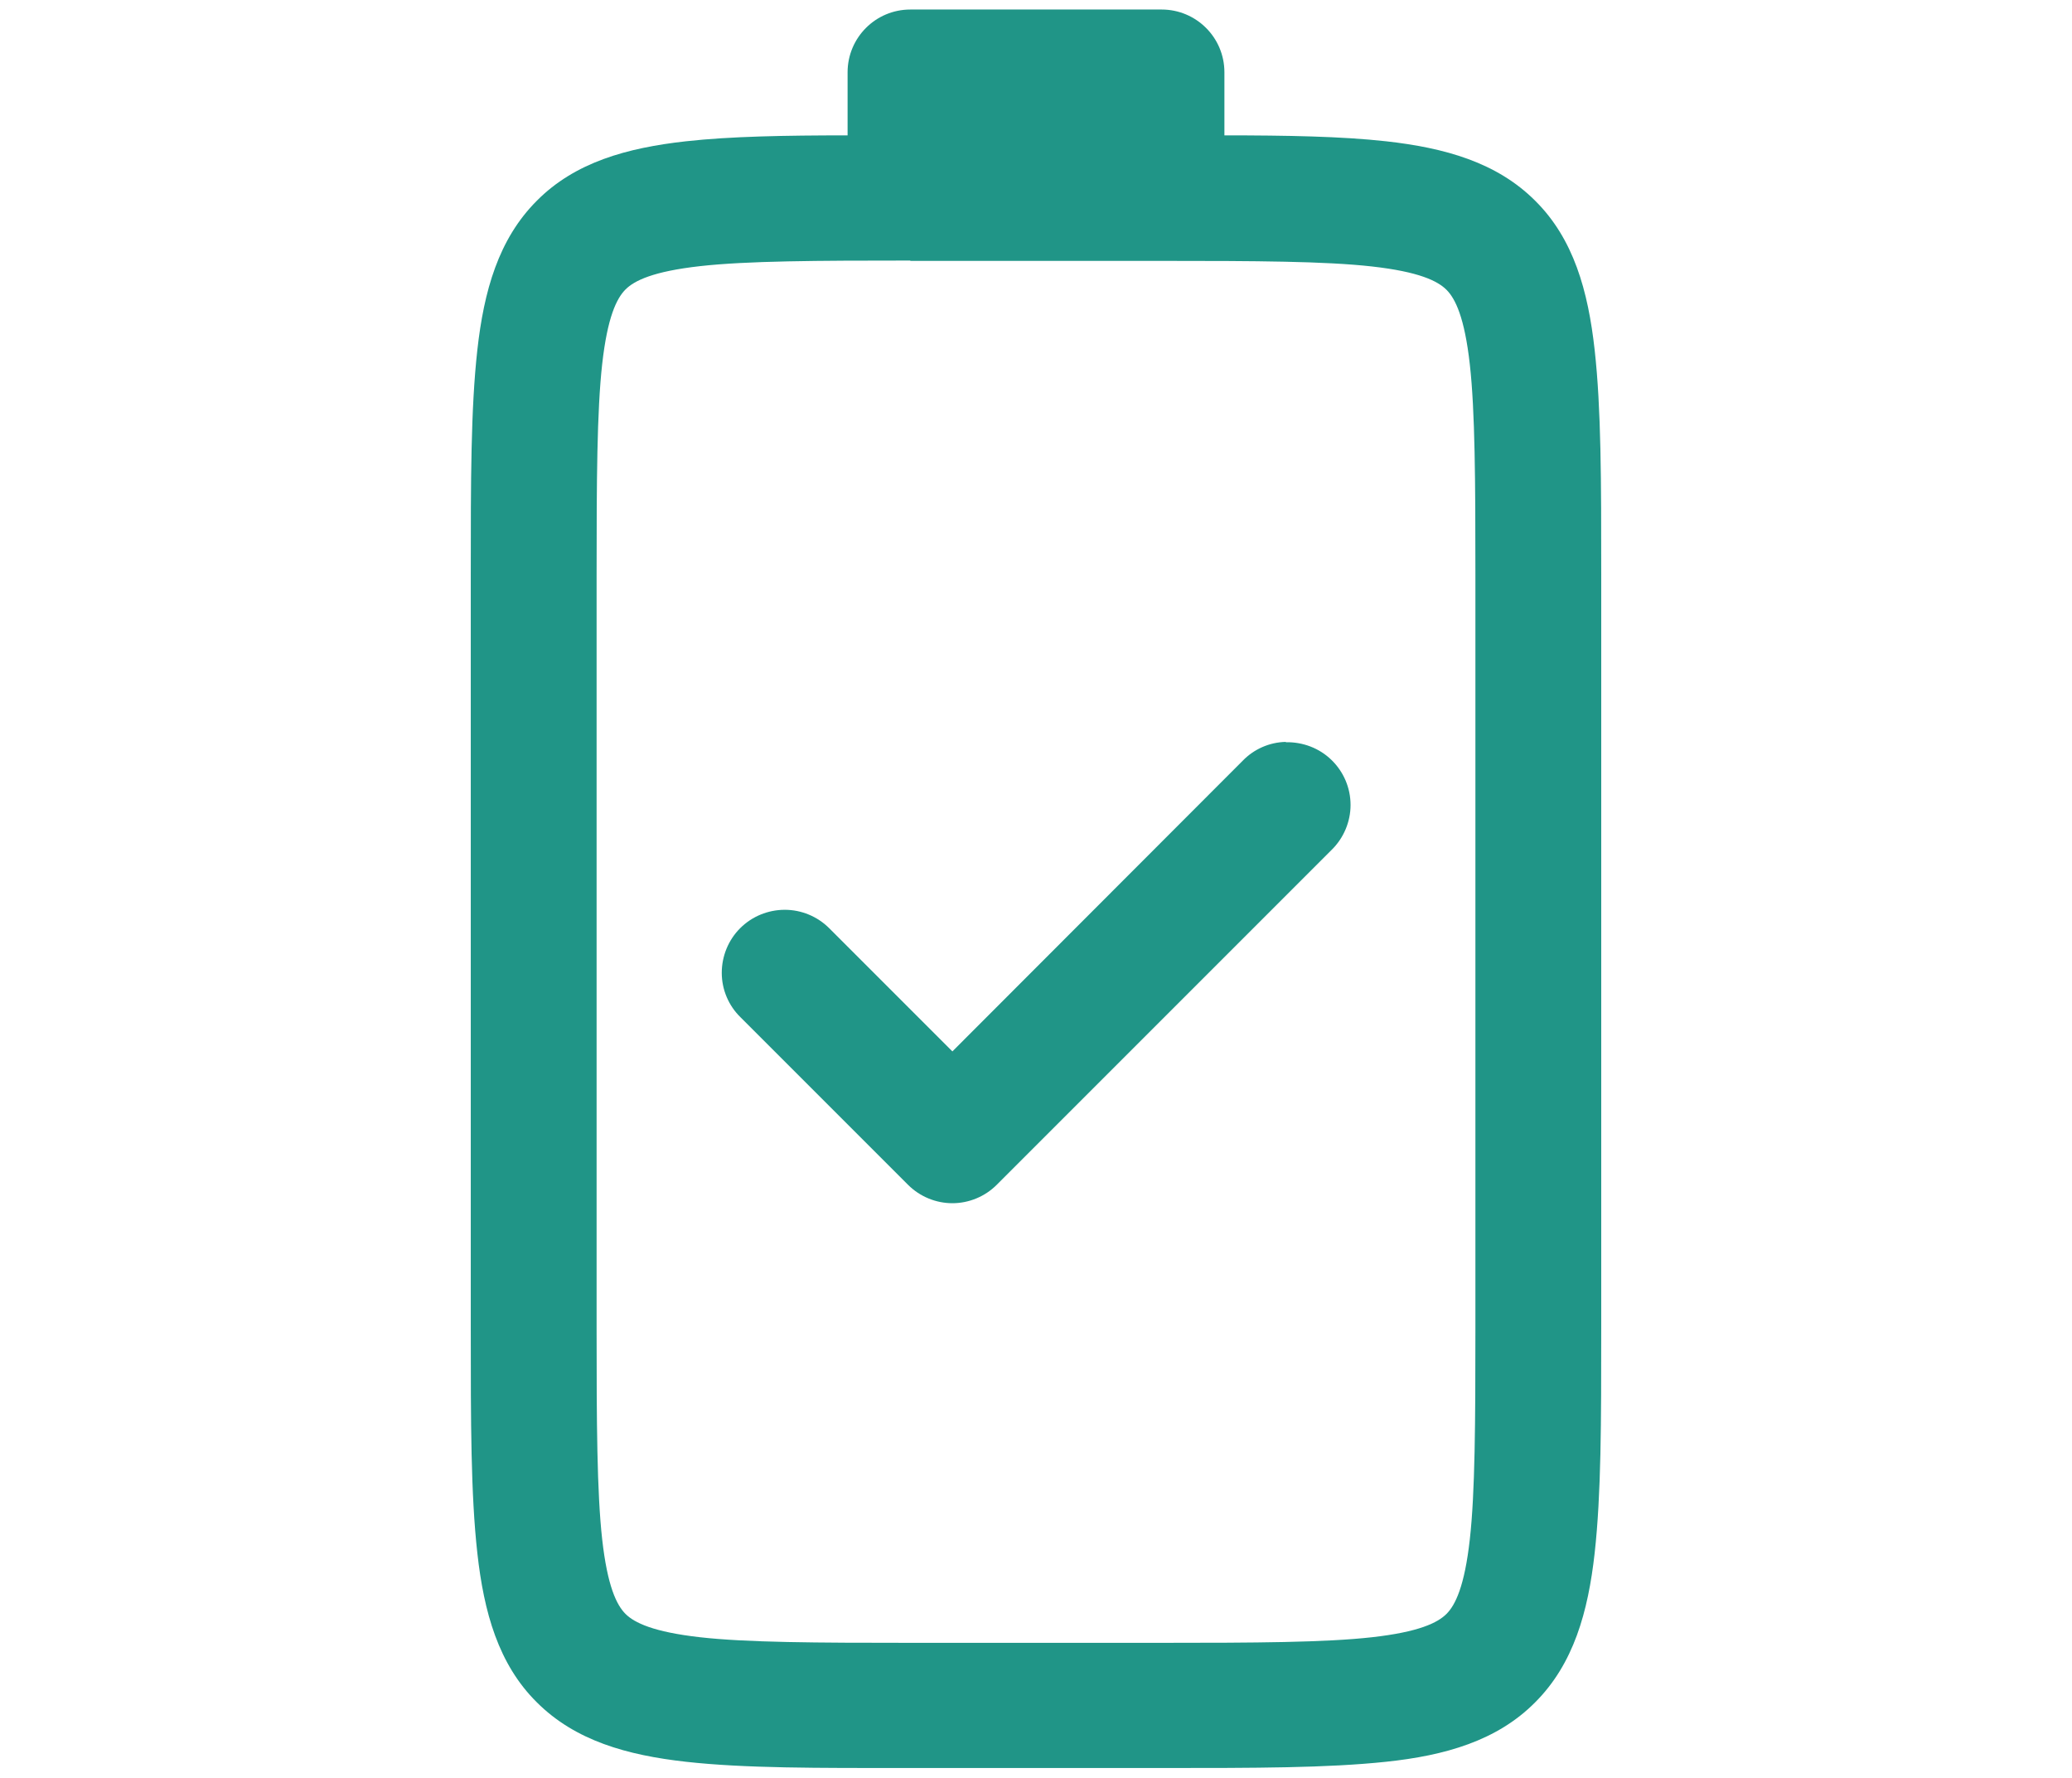
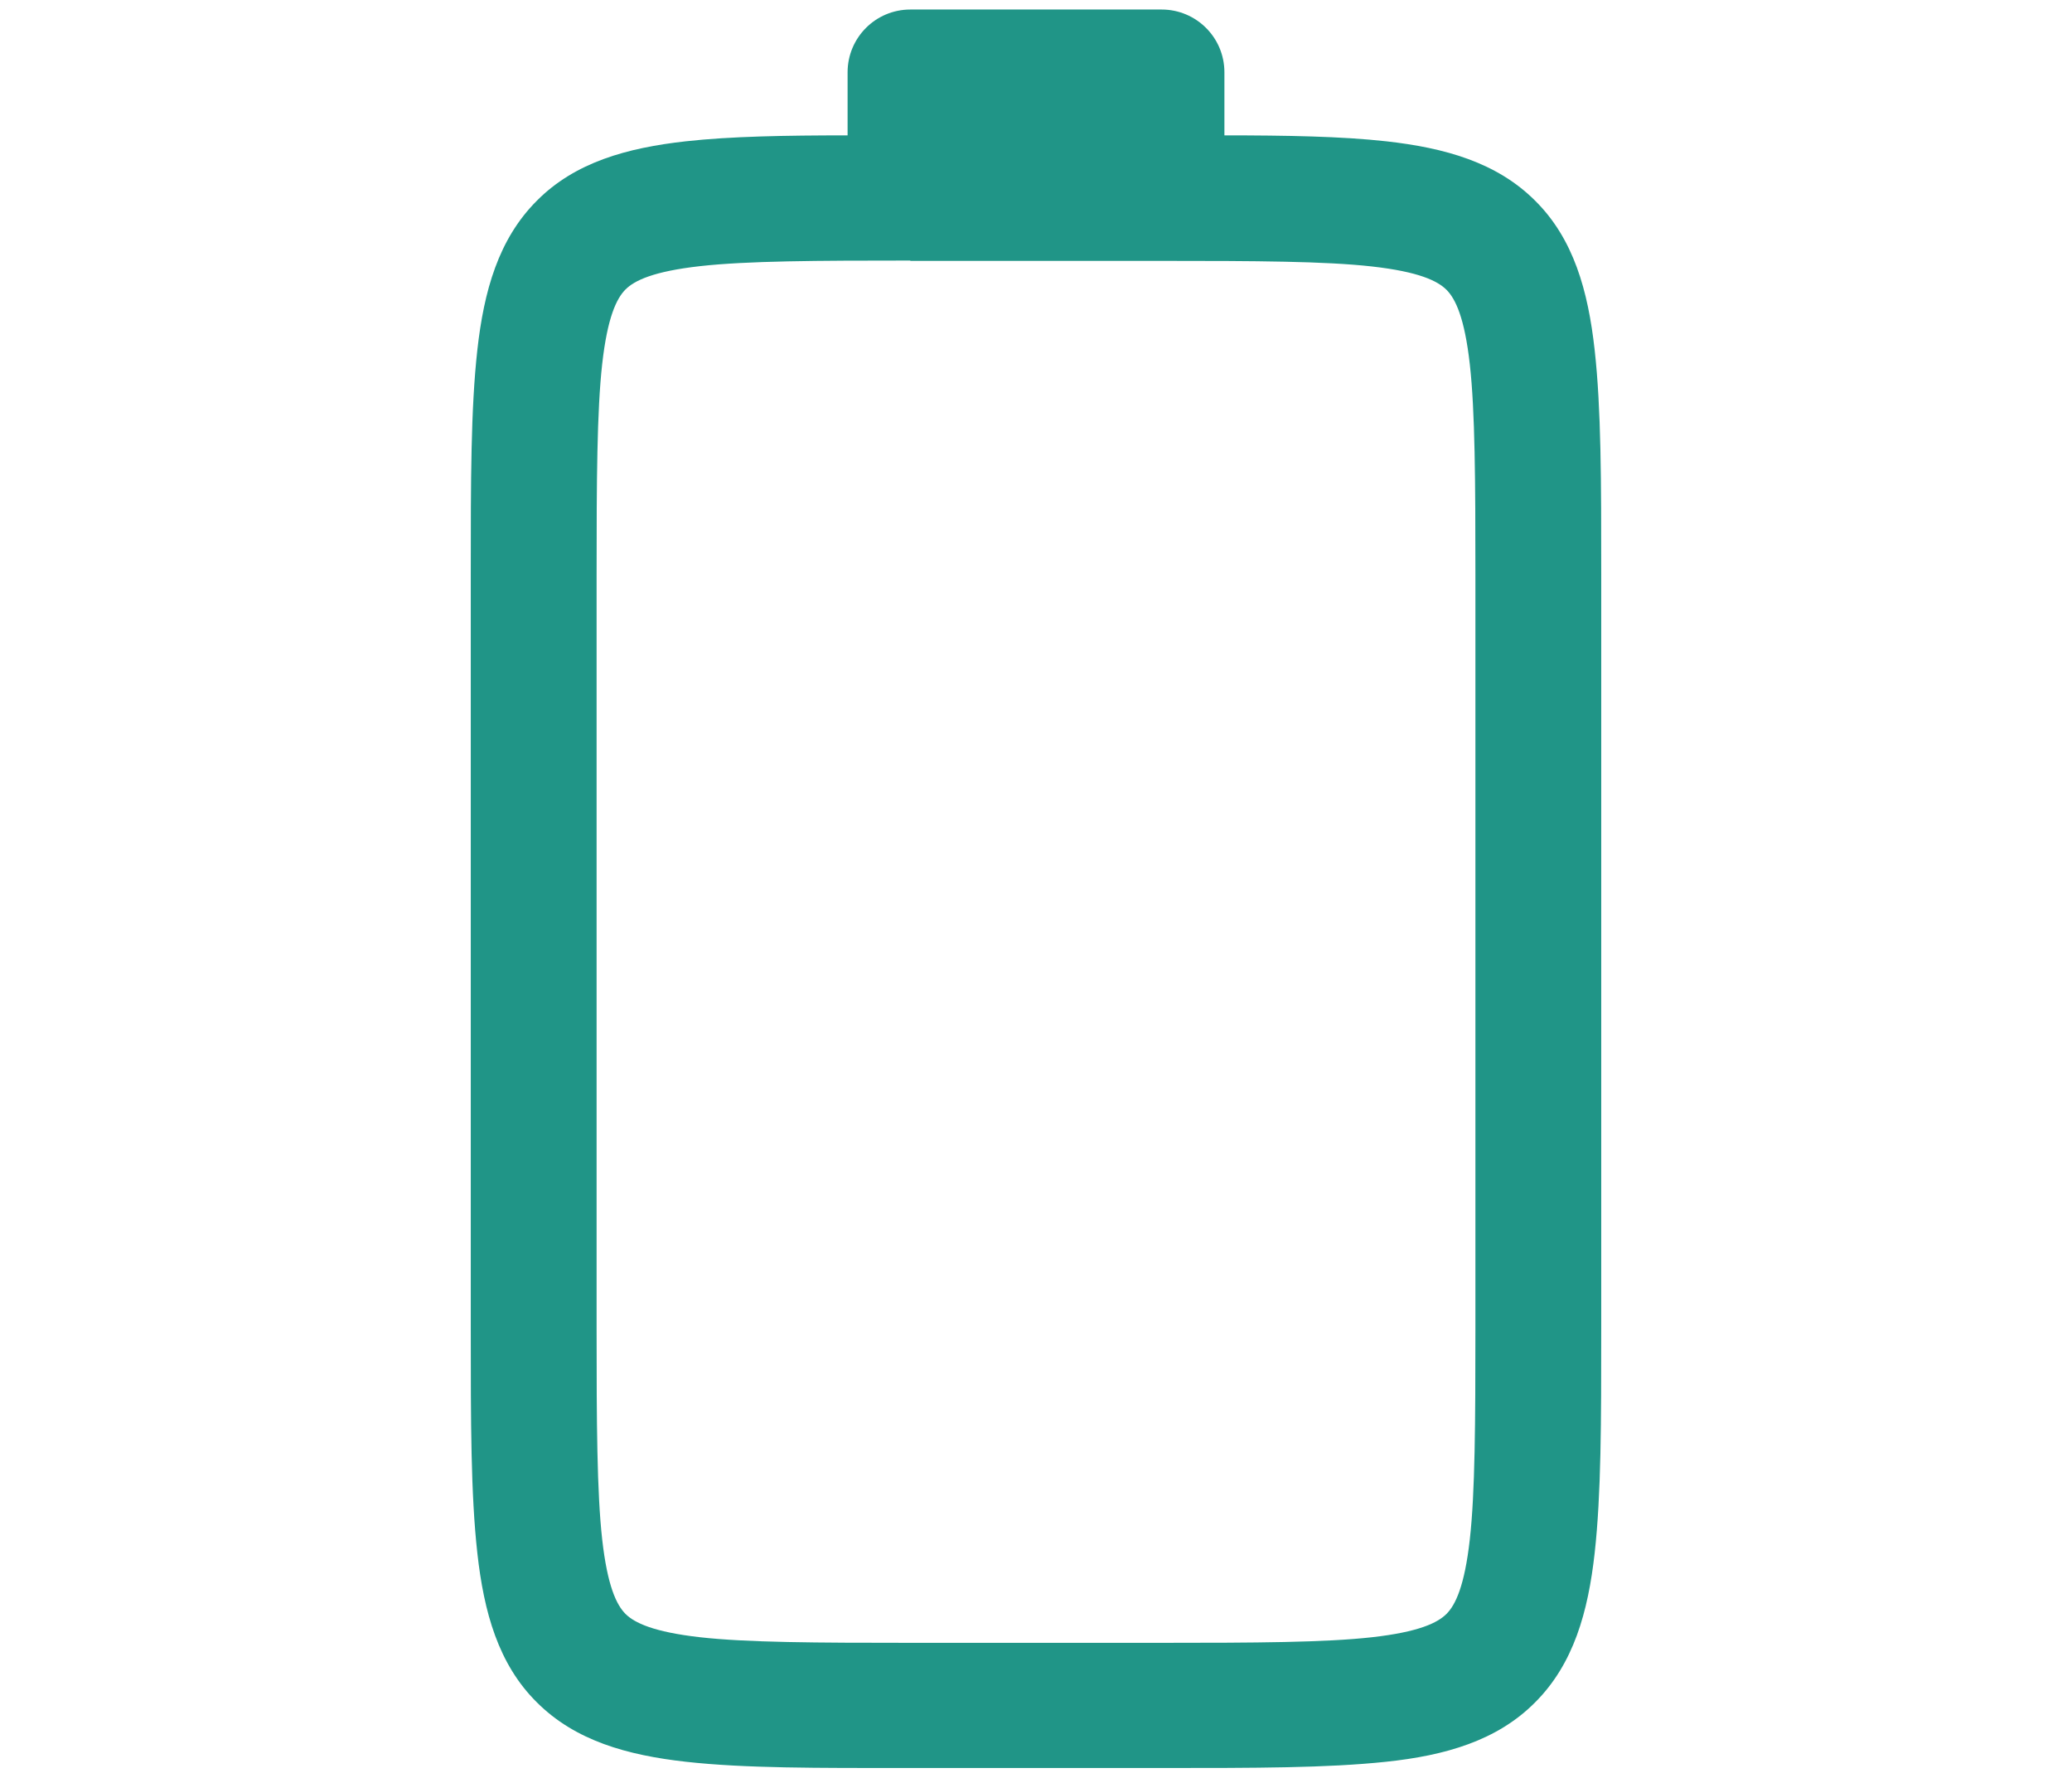
<svg xmlns="http://www.w3.org/2000/svg" id="a" viewBox="0 0 63.07 54.11">
  <path d="M27.71,.29c-1.06,0-1.91,.86-1.91,1.91v1.92c-1.9,0-3.57,.03-4.92,.18-1.8,.2-3.38,.64-4.54,1.81-1.17,1.17-1.61,2.75-1.81,4.54-.2,1.8-.2,3.97-.2,6.84v22.94c0,2.86,0,5.04,.2,6.84,.2,1.8,.64,3.38,1.81,4.54,1.17,1.17,2.75,1.61,4.54,1.81,1.8,.2,3.97,.19,6.83,.19h7.65c2.86,0,5.03,0,6.83-.19s3.38-.64,4.54-1.81c1.17-1.17,1.61-2.75,1.81-4.54,.2-1.8,.2-3.97,.2-6.84V17.49c0-2.86,0-5.04-.2-6.84-.2-1.8-.64-3.38-1.81-4.54-1.17-1.17-2.75-1.61-4.54-1.81-1.35-.15-3.02-.18-4.92-.18v-1.92c0-1.06-.86-1.91-1.91-1.91h-7.65Zm0,7.65h7.65c2.86,0,4.98,.01,6.4,.17,1.43,.16,2,.44,2.27,.71,.27,.27,.55,.84,.71,2.27,.16,1.43,.17,3.55,.17,6.41v22.94c0,2.86-.01,4.98-.17,6.41-.16,1.43-.44,2-.71,2.27-.27,.27-.84,.55-2.27,.71-1.43,.16-3.55,.17-6.4,.17h-7.65c-2.86,0-4.98-.01-6.4-.17s-2-.44-2.27-.71c-.27-.27-.55-.84-.71-2.27-.16-1.43-.17-3.55-.17-6.41V17.49c0-2.86,.01-4.98,.17-6.41,.16-1.43,.44-2,.71-2.27,.27-.27,.84-.55,2.27-.71,1.43-.16,3.55-.17,6.4-.17Z" style="fill:#209587;" />
-   <path d="M39.14,22.58c-.5,.01-.97,.22-1.31,.57l-8.84,8.85-3.75-3.75h0c-.36-.36-.85-.56-1.35-.56-.51,0-1,.2-1.36,.56-.36,.36-.56,.85-.56,1.36,0,.51,.21,1,.57,1.35l5.1,5.1c.36,.36,.85,.56,1.35,.56s.99-.2,1.35-.56l10.19-10.19h0c.37-.36,.58-.86,.58-1.37,0-.52-.21-1.01-.58-1.37-.37-.36-.87-.55-1.39-.54h0Z" style="fill:#209587;" />
</svg>